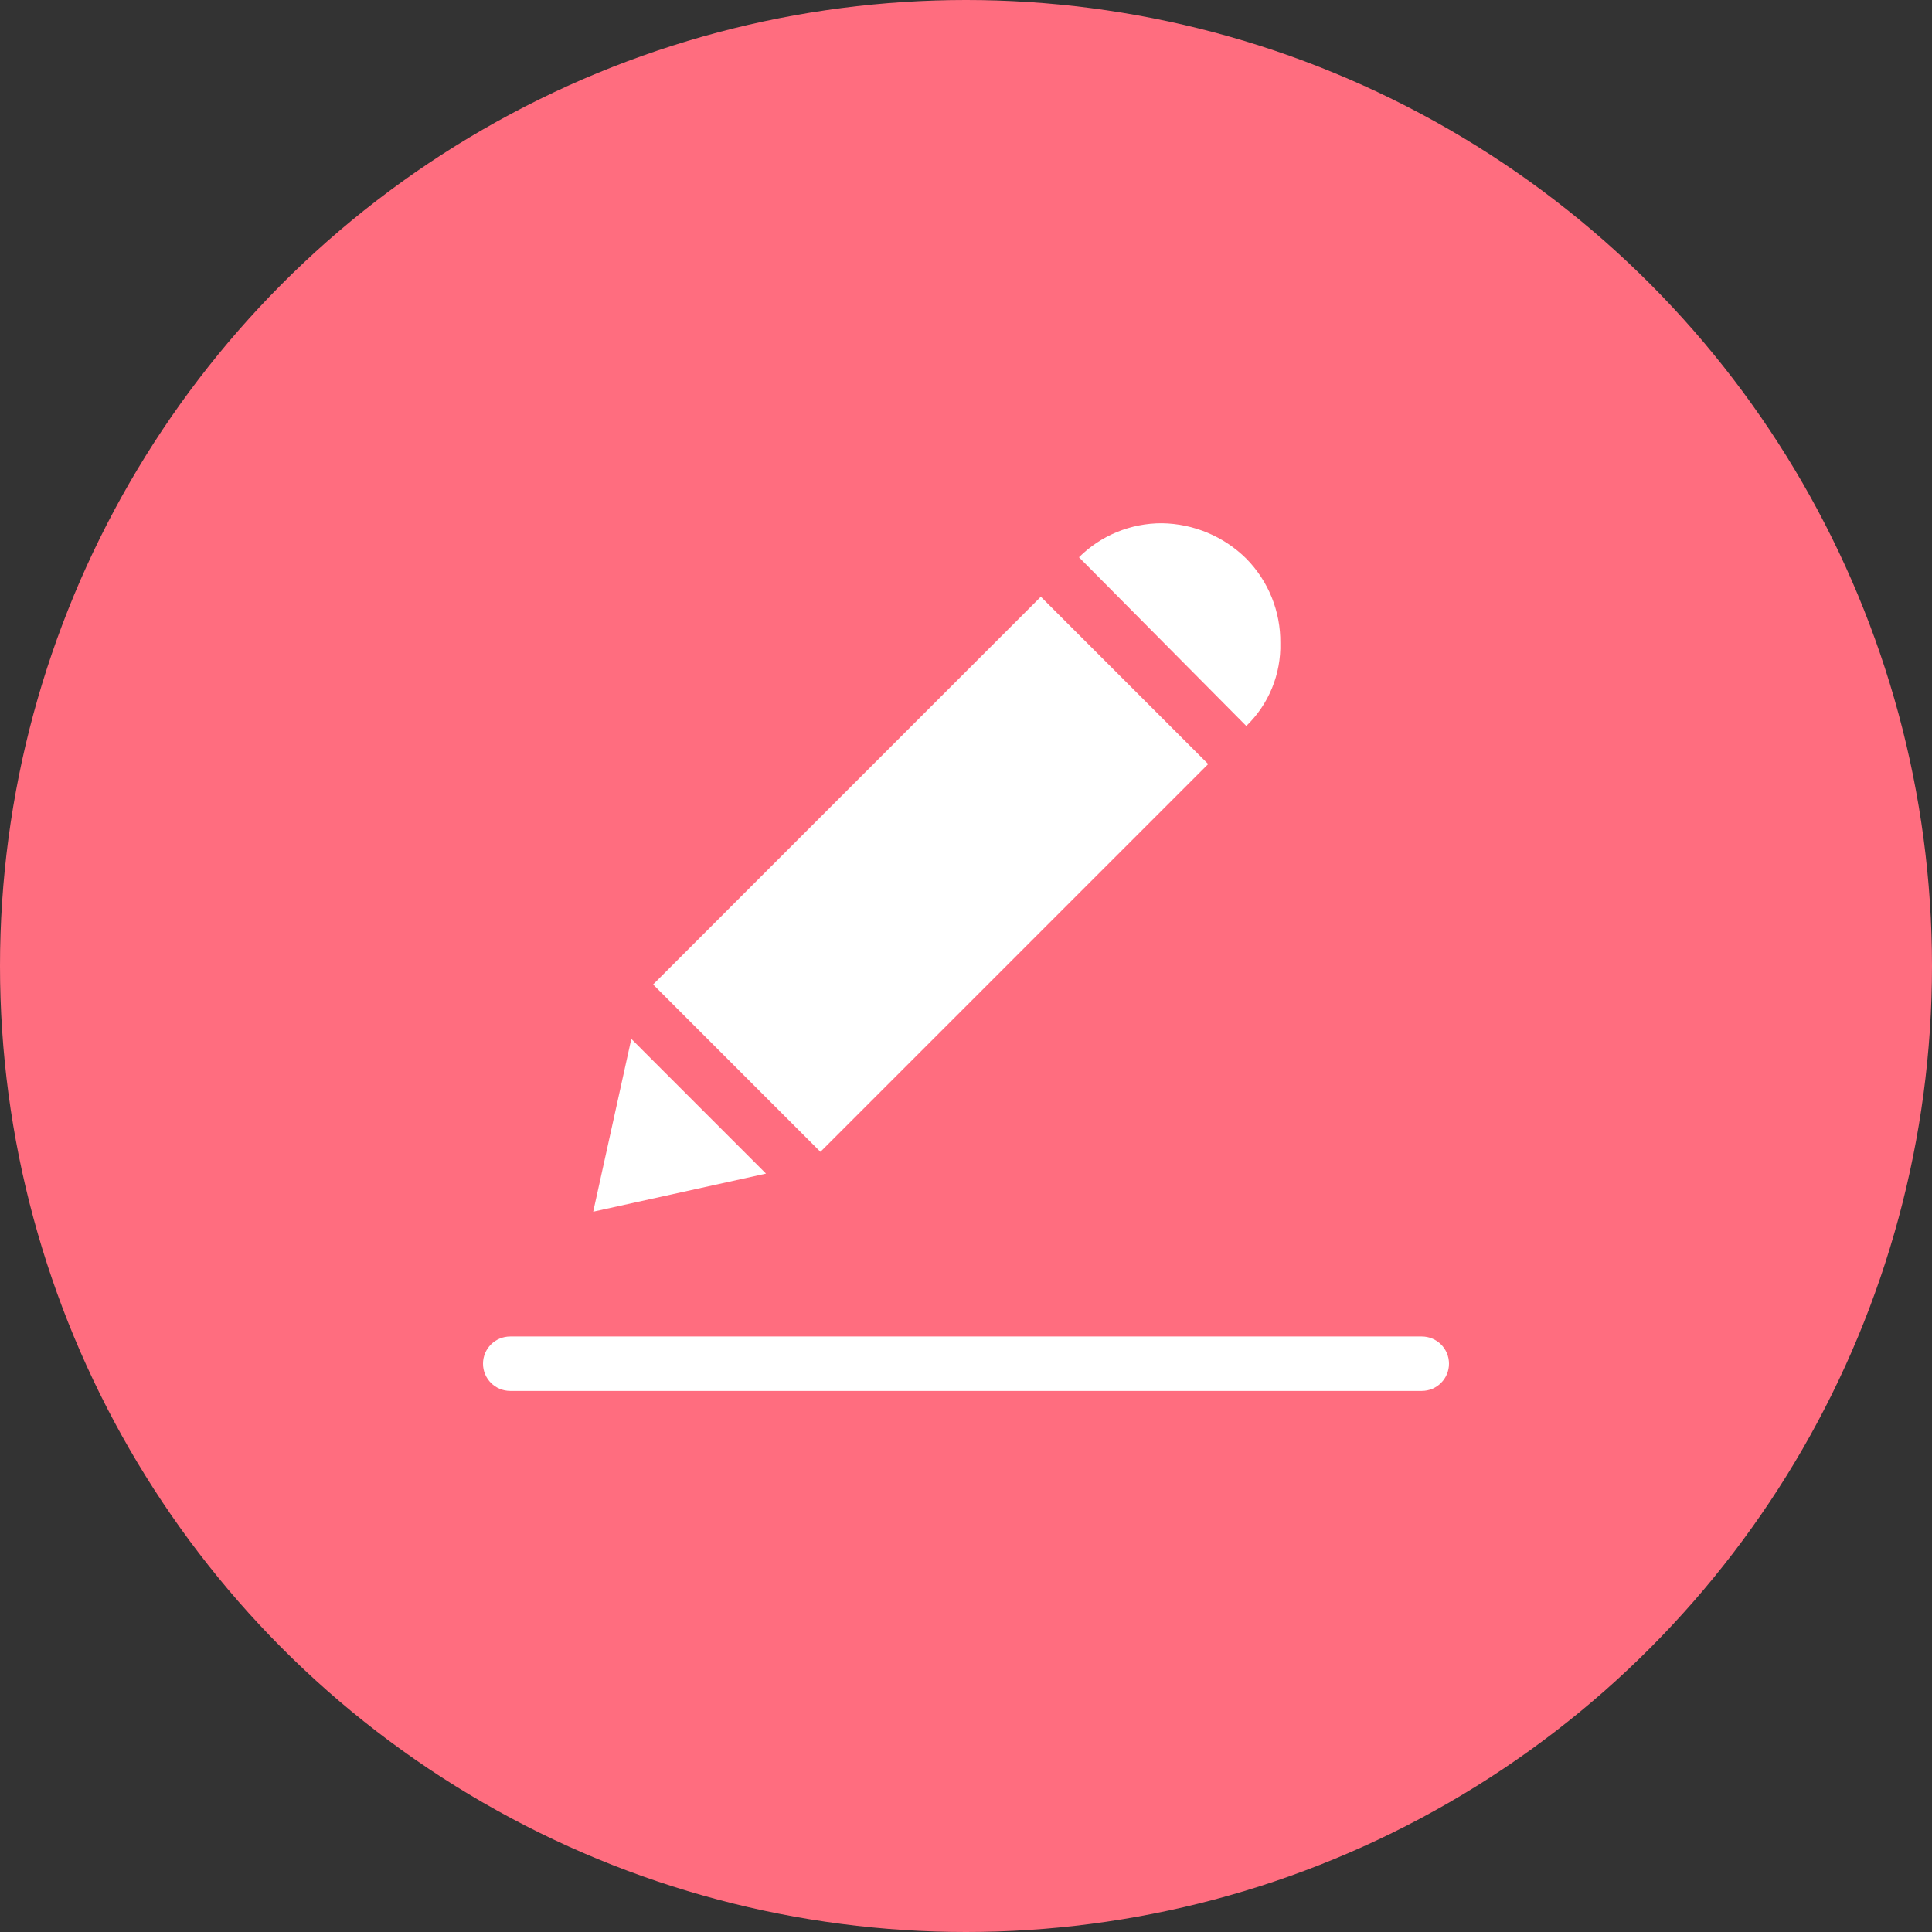
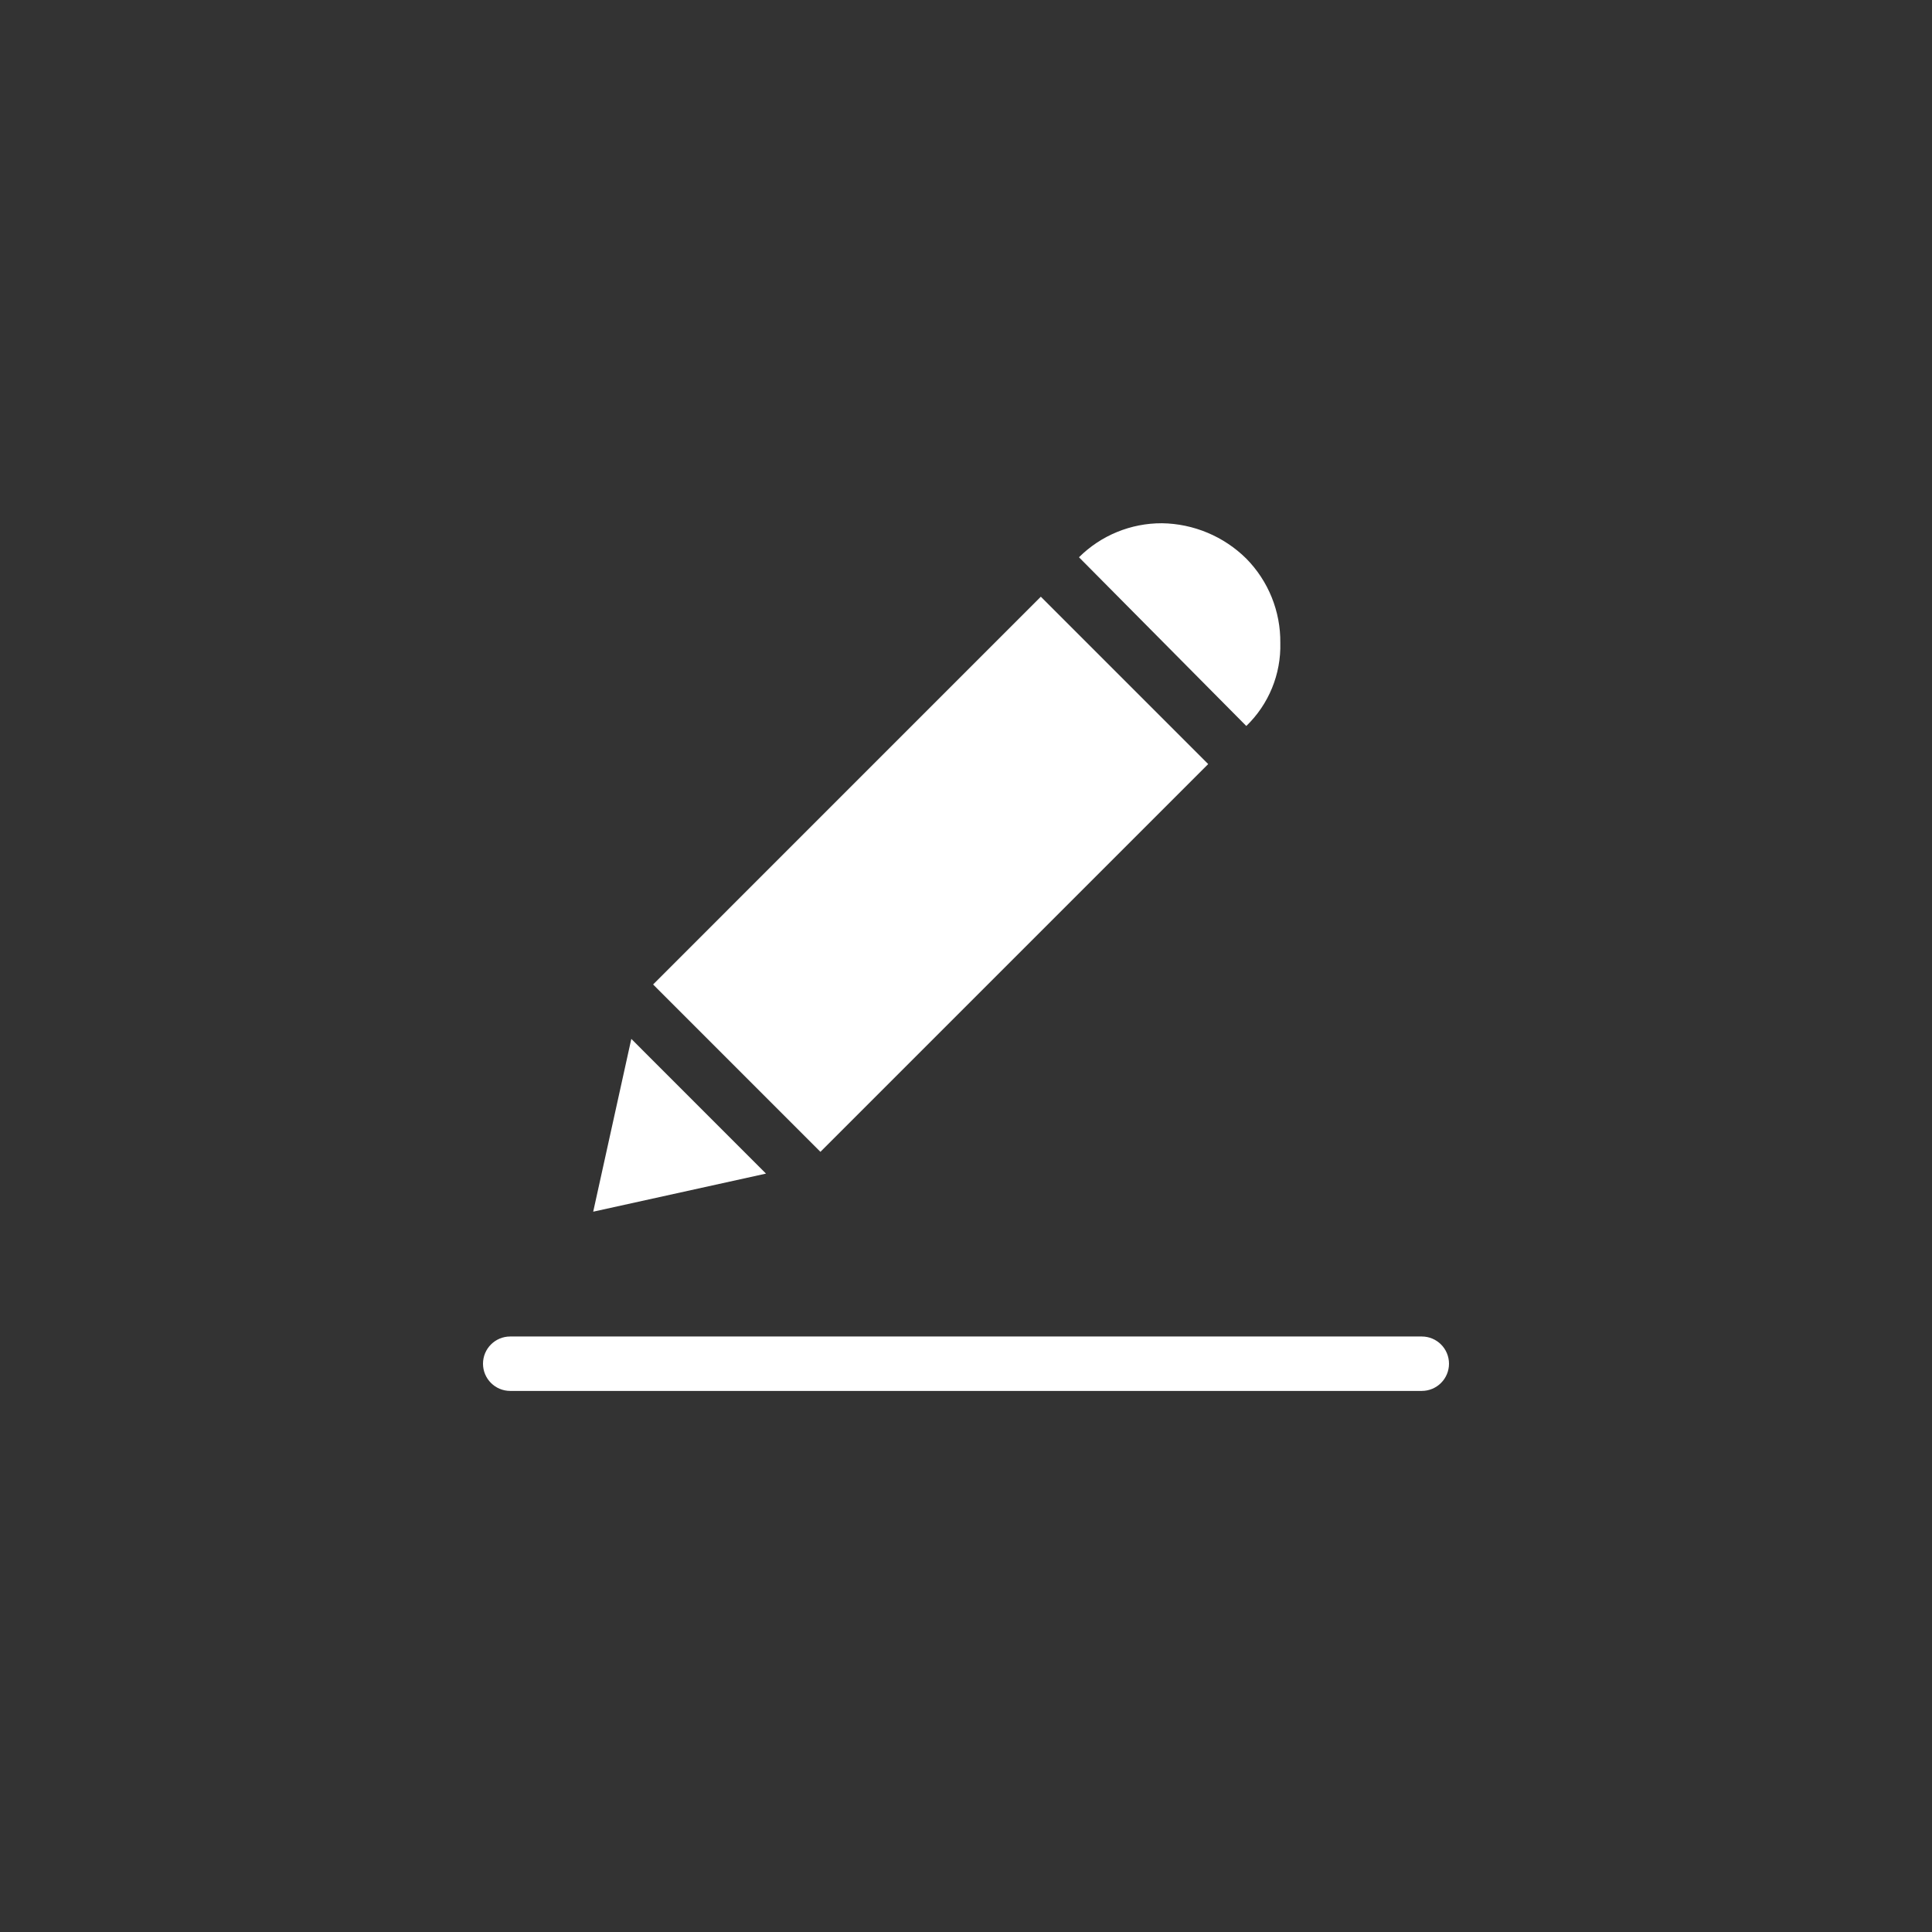
<svg xmlns="http://www.w3.org/2000/svg" width="48" height="48" viewBox="0 0 48 48" fill="none">
  <rect x="0" y="0" width="48" height="48" fill="#333333" stroke="none" />
-   <circle cx="24" cy="24" r="24" fill="#FF6D7F" />
  <path d="M31.809 15.975C31.818 15.191 31.514 14.437 30.964 13.879C30.406 13.326 29.654 13.011 28.869 13C28.096 12.997 27.354 13.301 26.807 13.845L30.964 18.037C31.522 17.498 31.829 16.75 31.809 15.975Z" fill="white" />
  <path d="M30.017 18.983L25.859 14.825L16.226 24.459L20.383 28.617L30.017 18.983Z" fill="white" />
  <path d="M15.685 25.811L14.738 30.104L19.031 29.158L15.685 25.811Z" fill="white" />
  <path d="M35.324 33.205H12.676C12.303 33.205 12 33.507 12 33.881C12 34.254 12.303 34.557 12.676 34.557H35.324C35.697 34.557 36 34.254 36 33.881C36 33.507 35.697 33.205 35.324 33.205Z" fill="white" />
</svg>